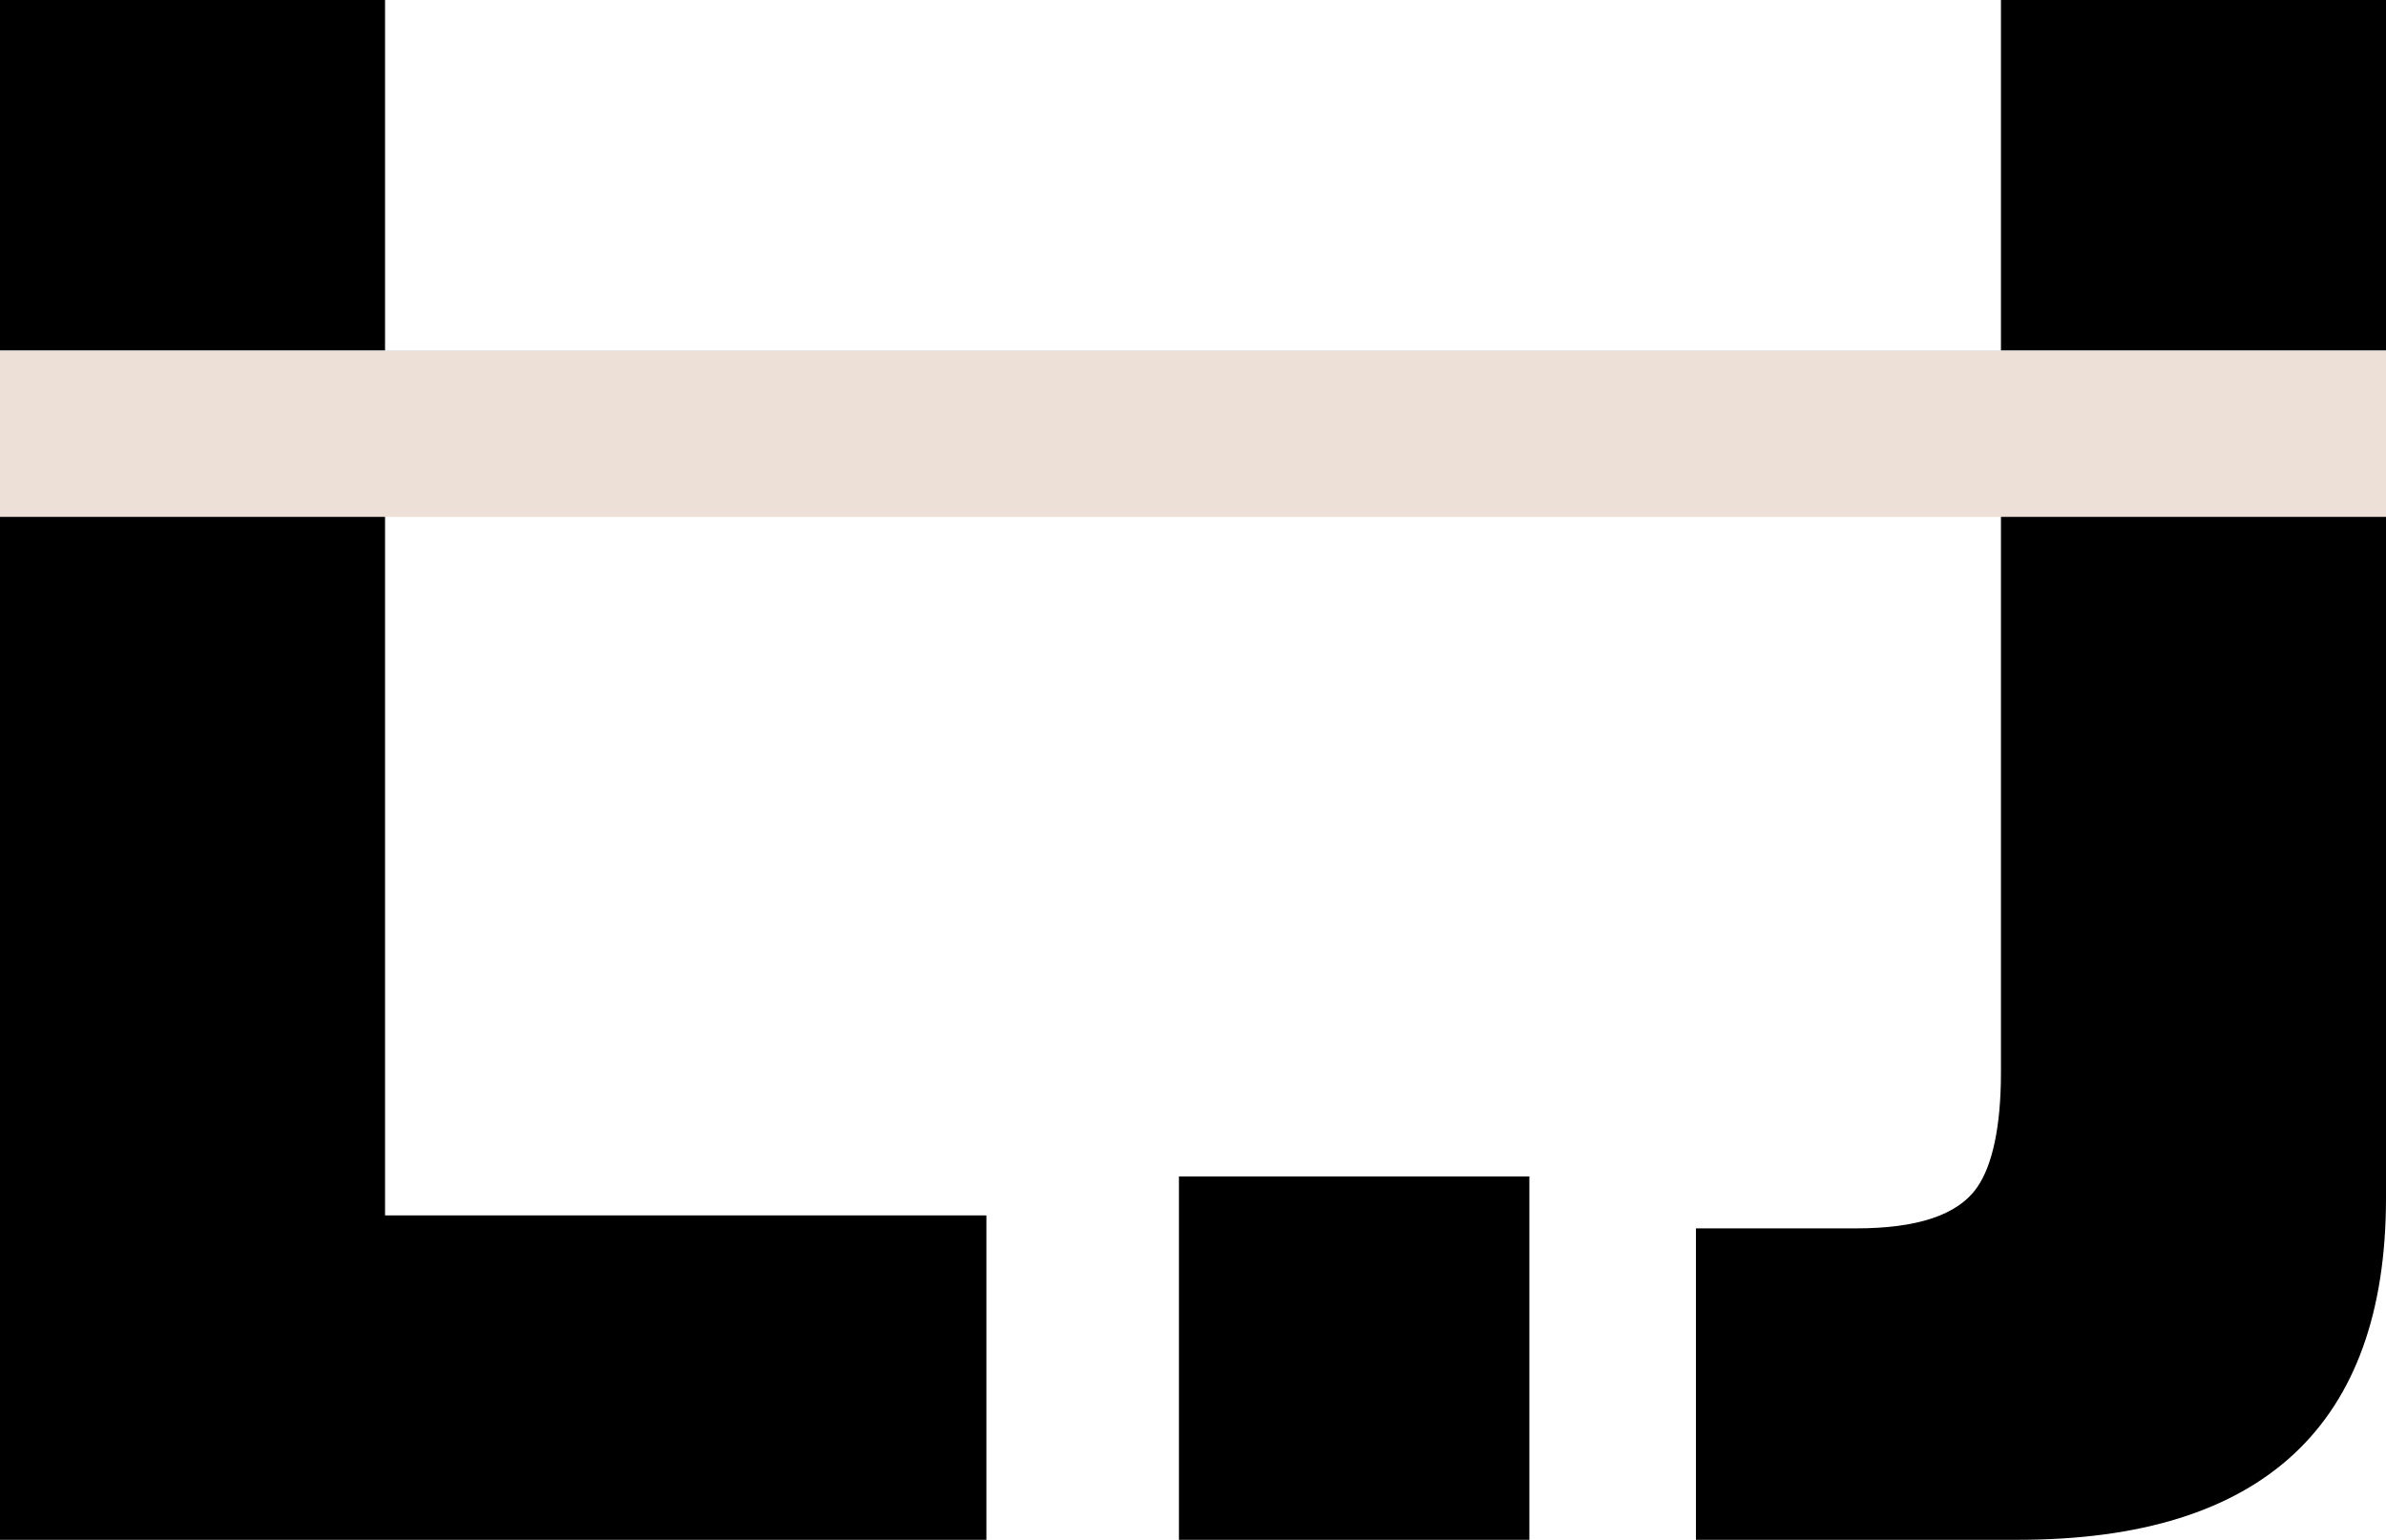
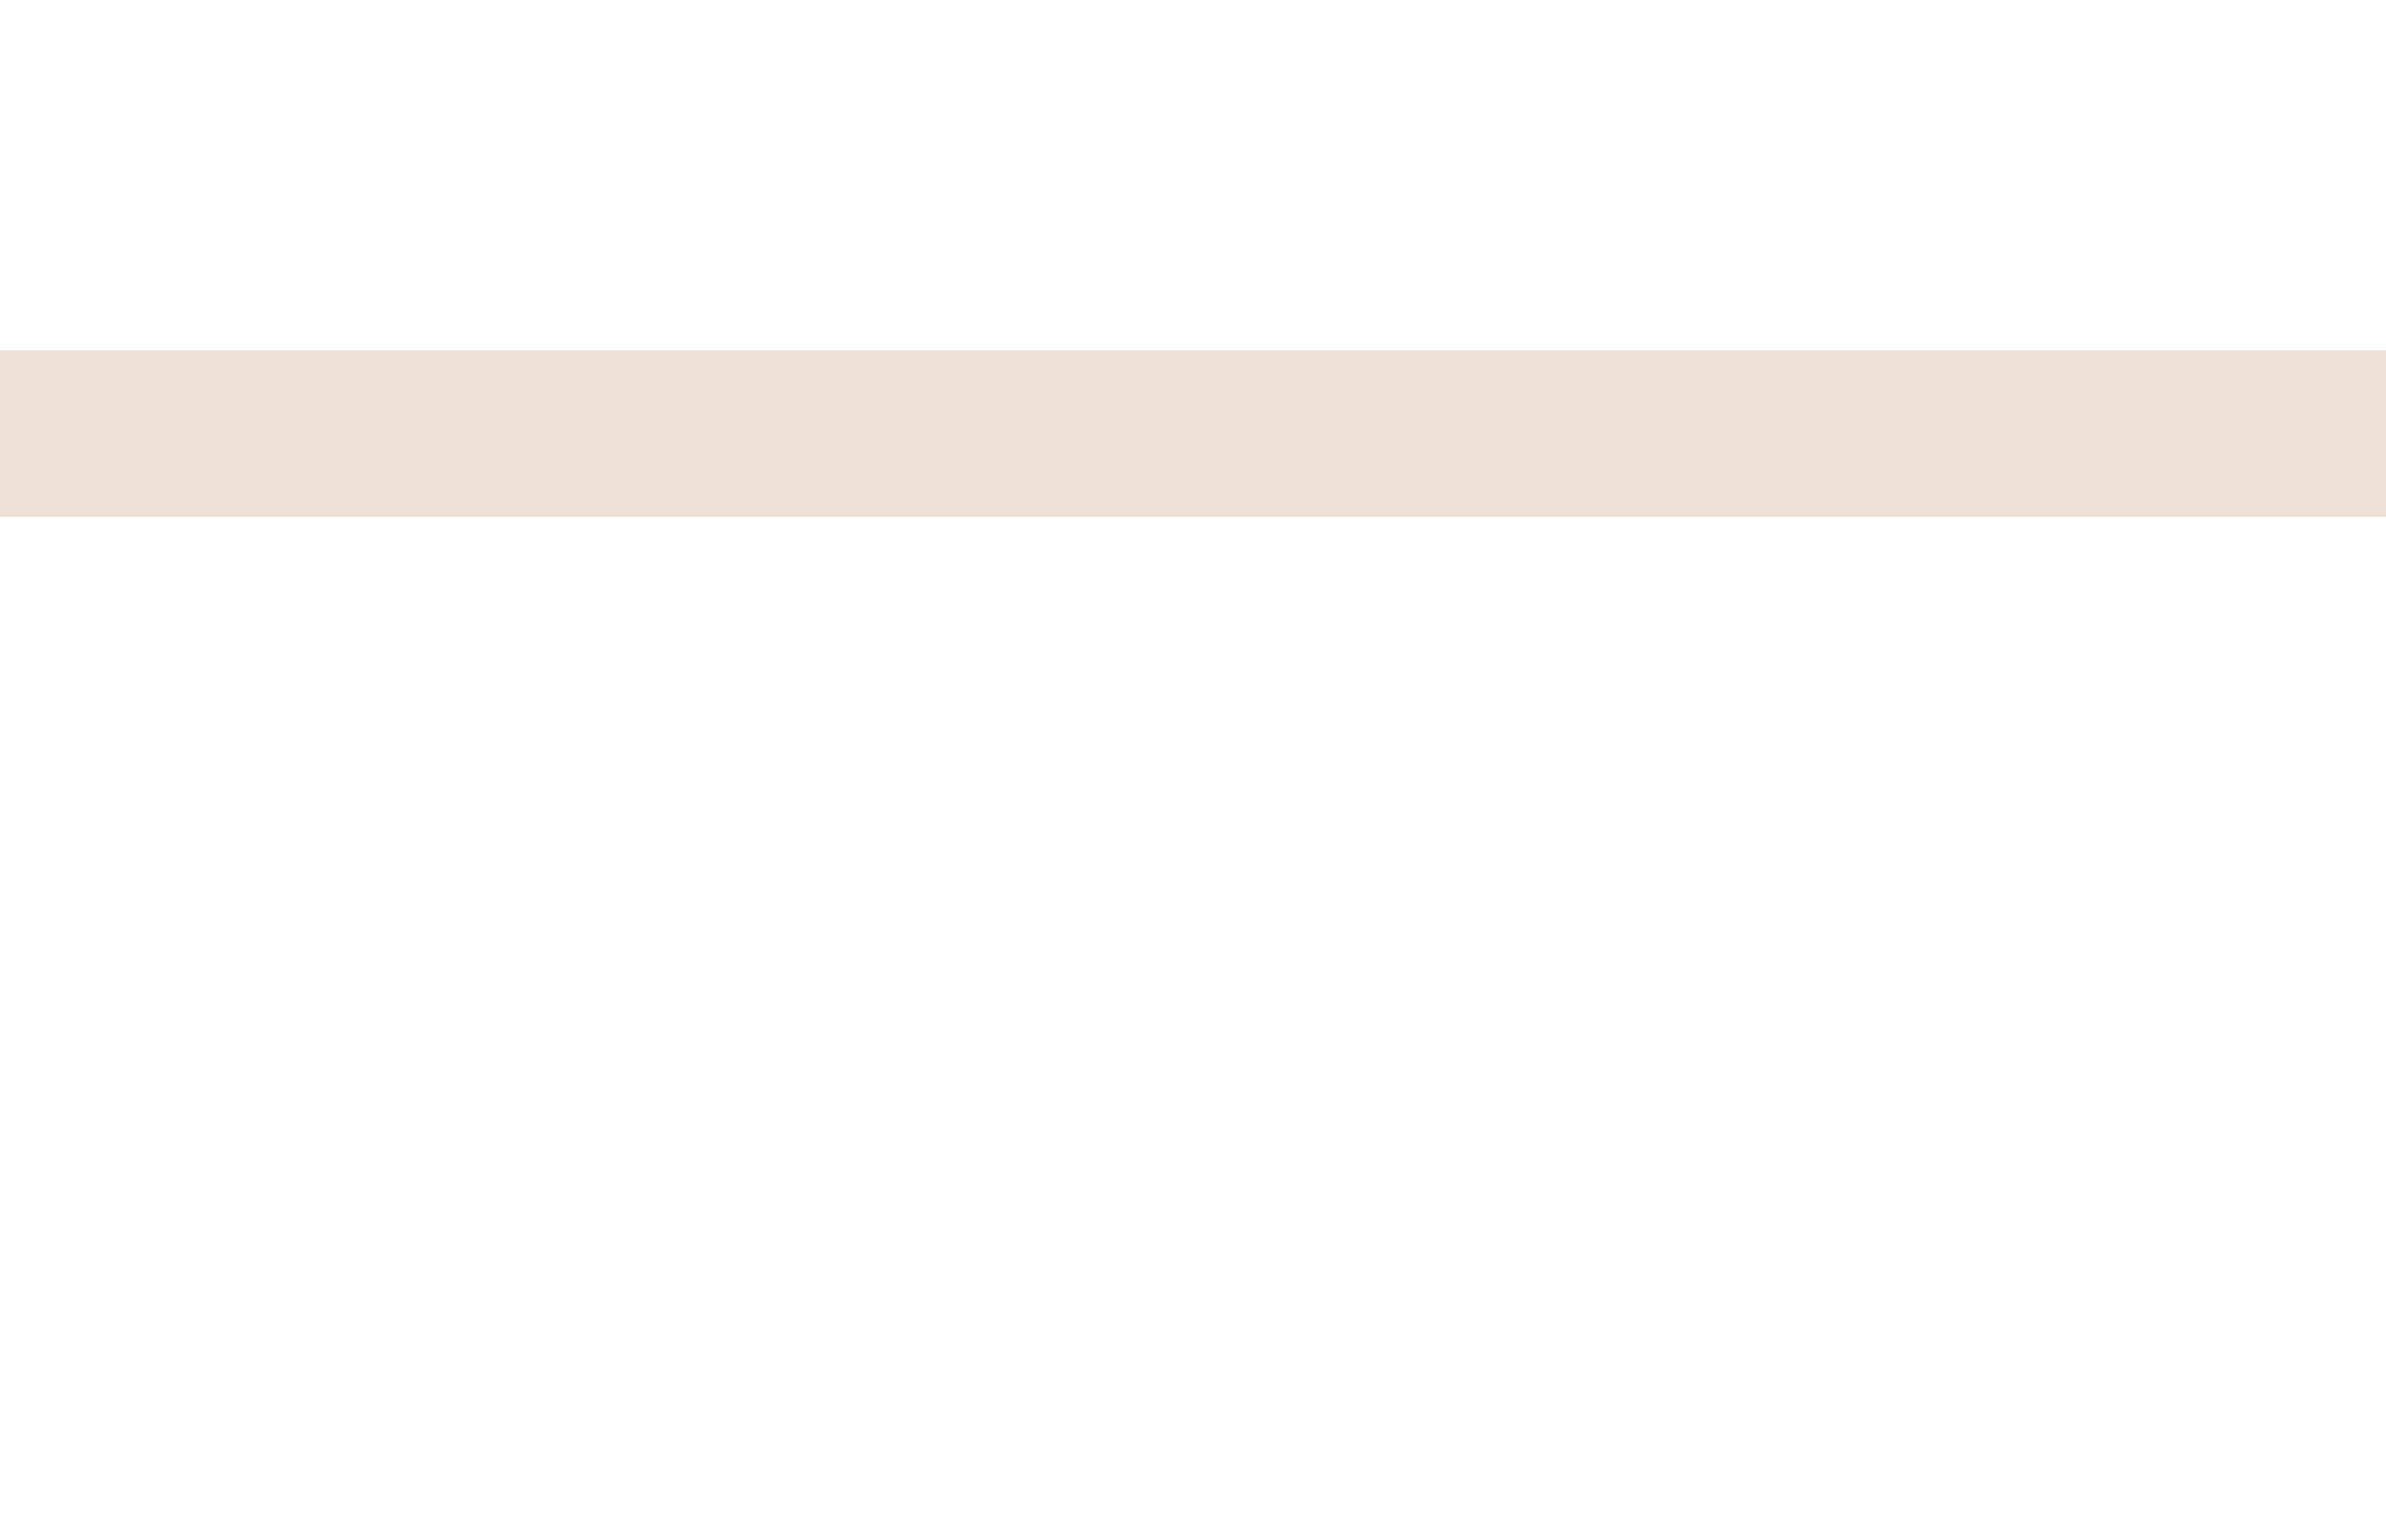
<svg xmlns="http://www.w3.org/2000/svg" version="1.1" id="Layer_1" x="0px" y="0px" viewBox="0 0 110.3 71.2" style="enable-background:new 0 0 110.3 71.2;" xml:space="preserve">
  <style type="text/css">
	.st0{fill:#EDE0D7;}
</style>
  <g>
-     <path d="M0,71.2V0h17.8v56.2h27.8v15H0z" />
-     <path d="M70.7,71.2H54.5V54.4h16.2V71.2z" />
-     <path d="M78.4,71.2V56.8h7.4c2.8,0,4.7-0.6,5.6-1.9c0.7-1,1.1-2.8,1.1-5.3V0h17.8v55.4c0,10.5-5.7,15.8-17,15.8H78.4z" />
-   </g>
+     </g>
  <rect x="0" y="16.2" class="st0" width="110.3" height="7.7" />
</svg>